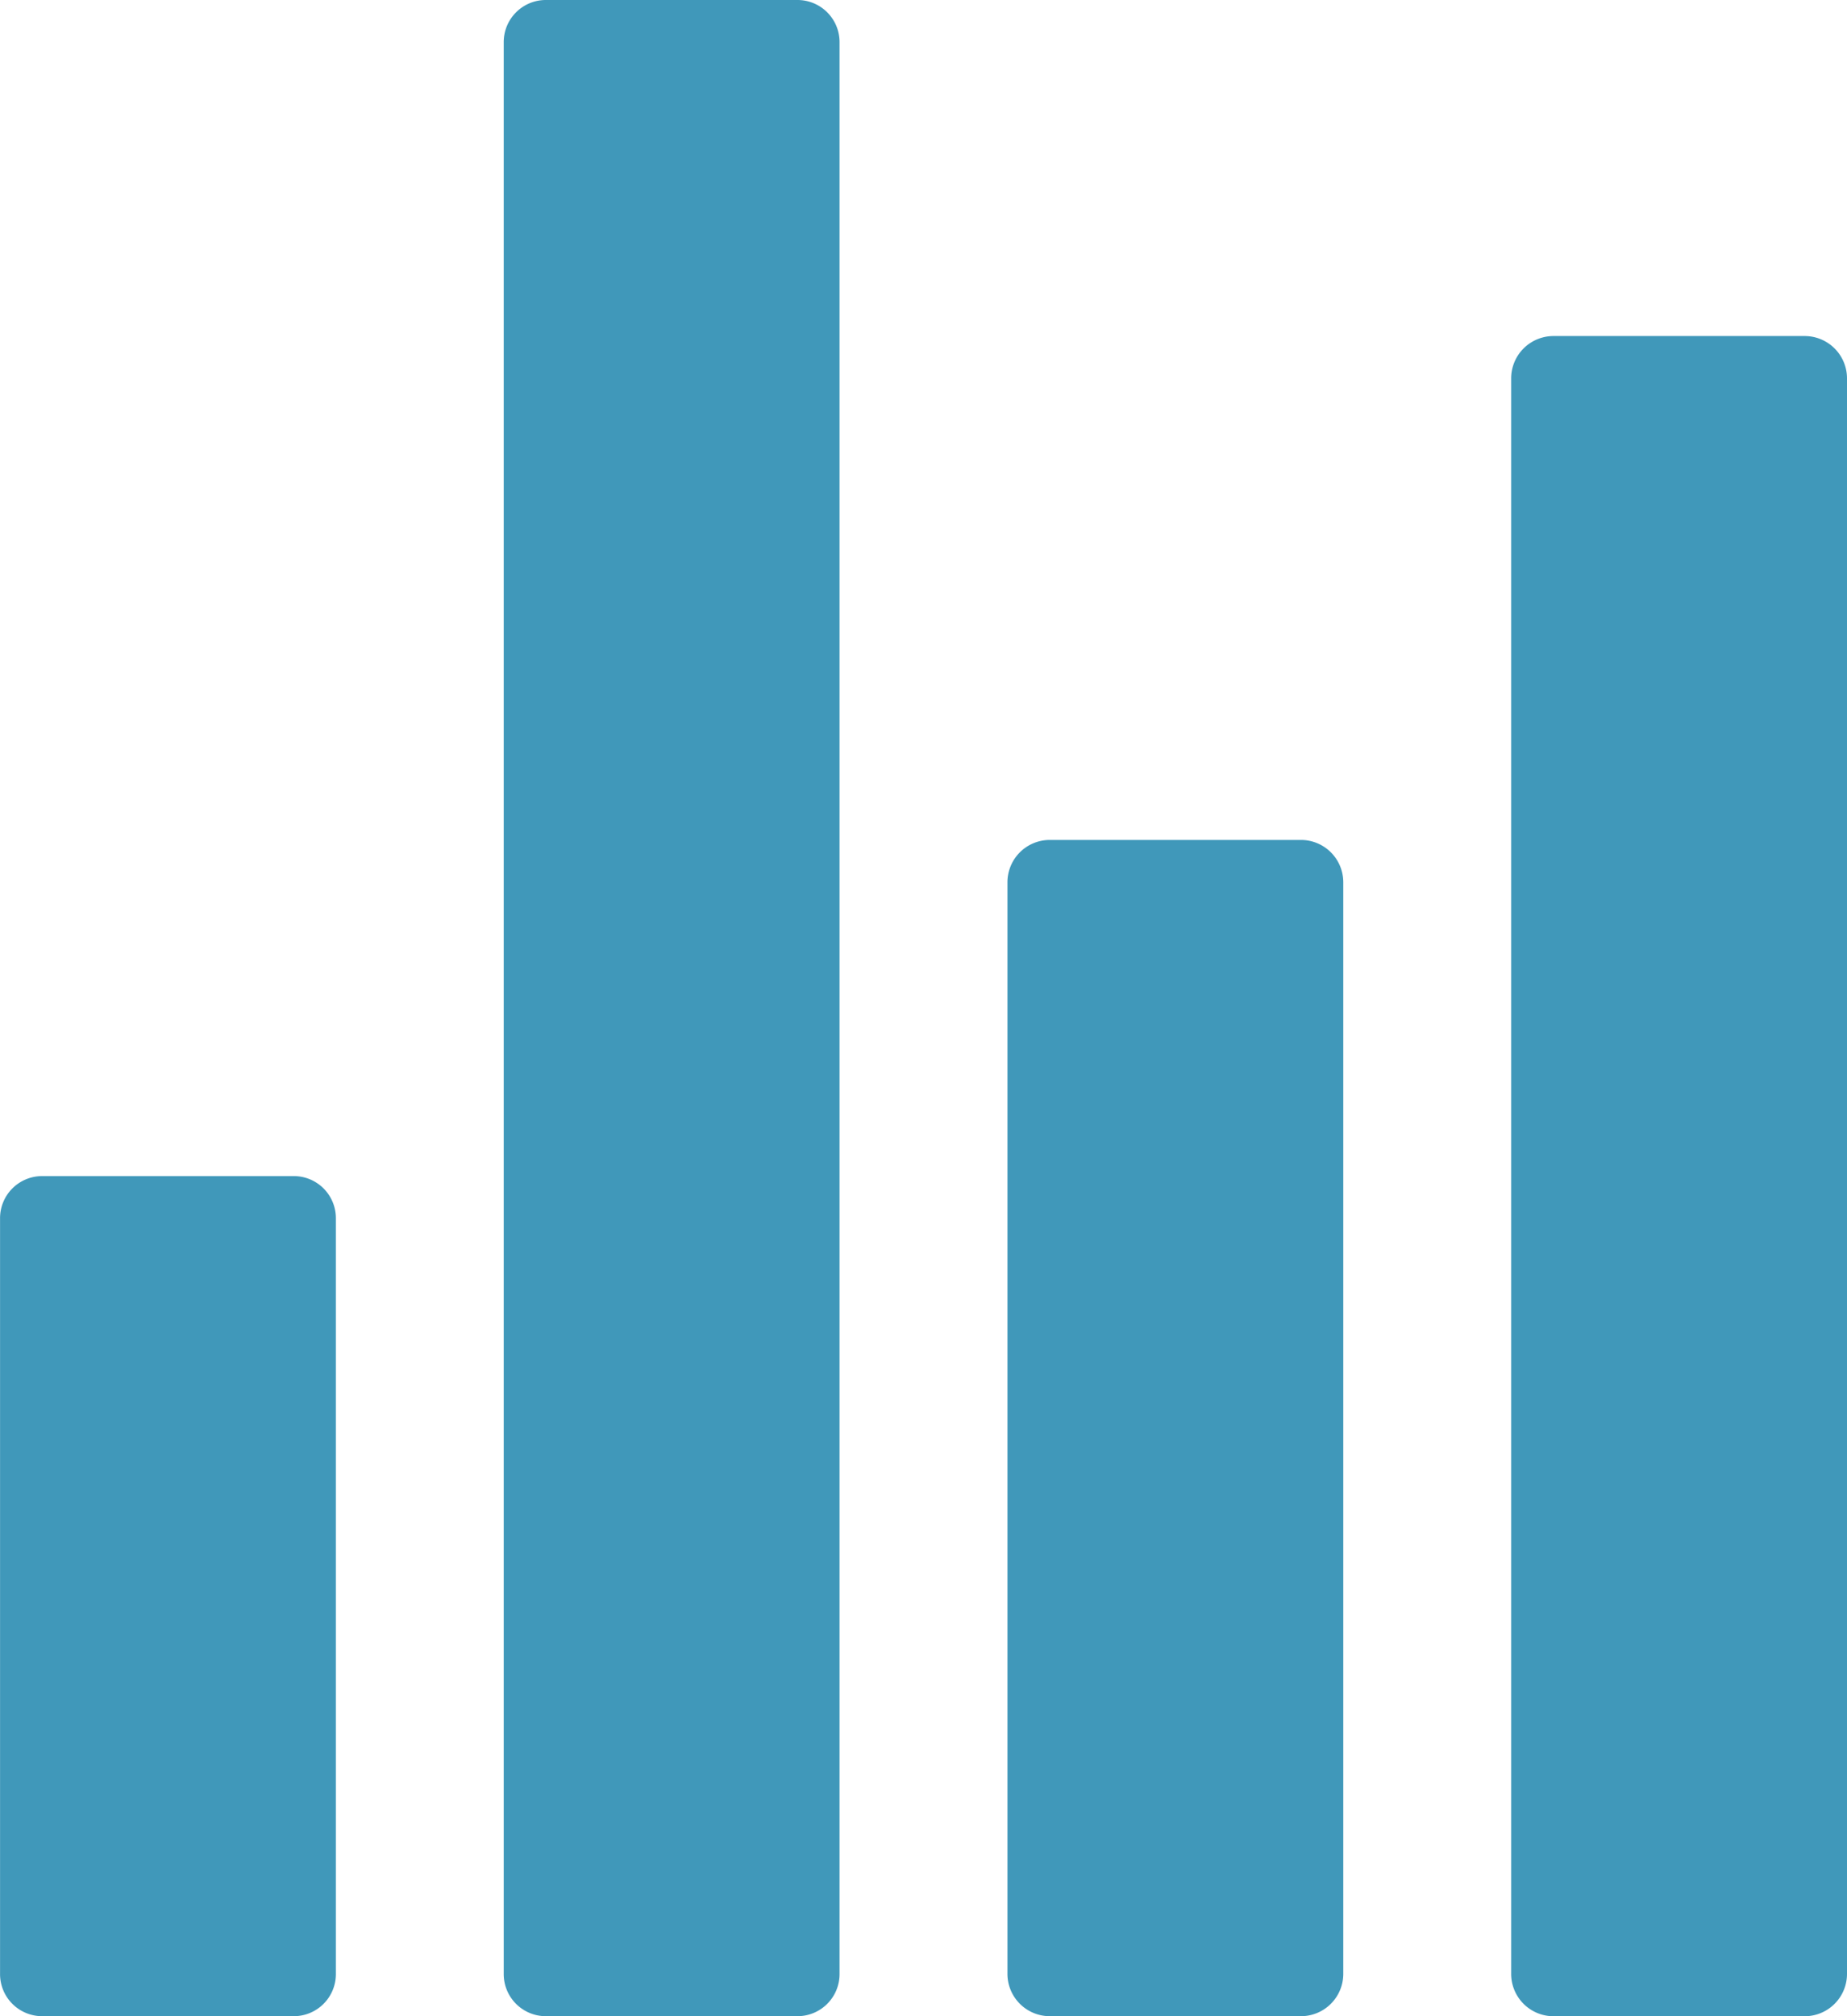
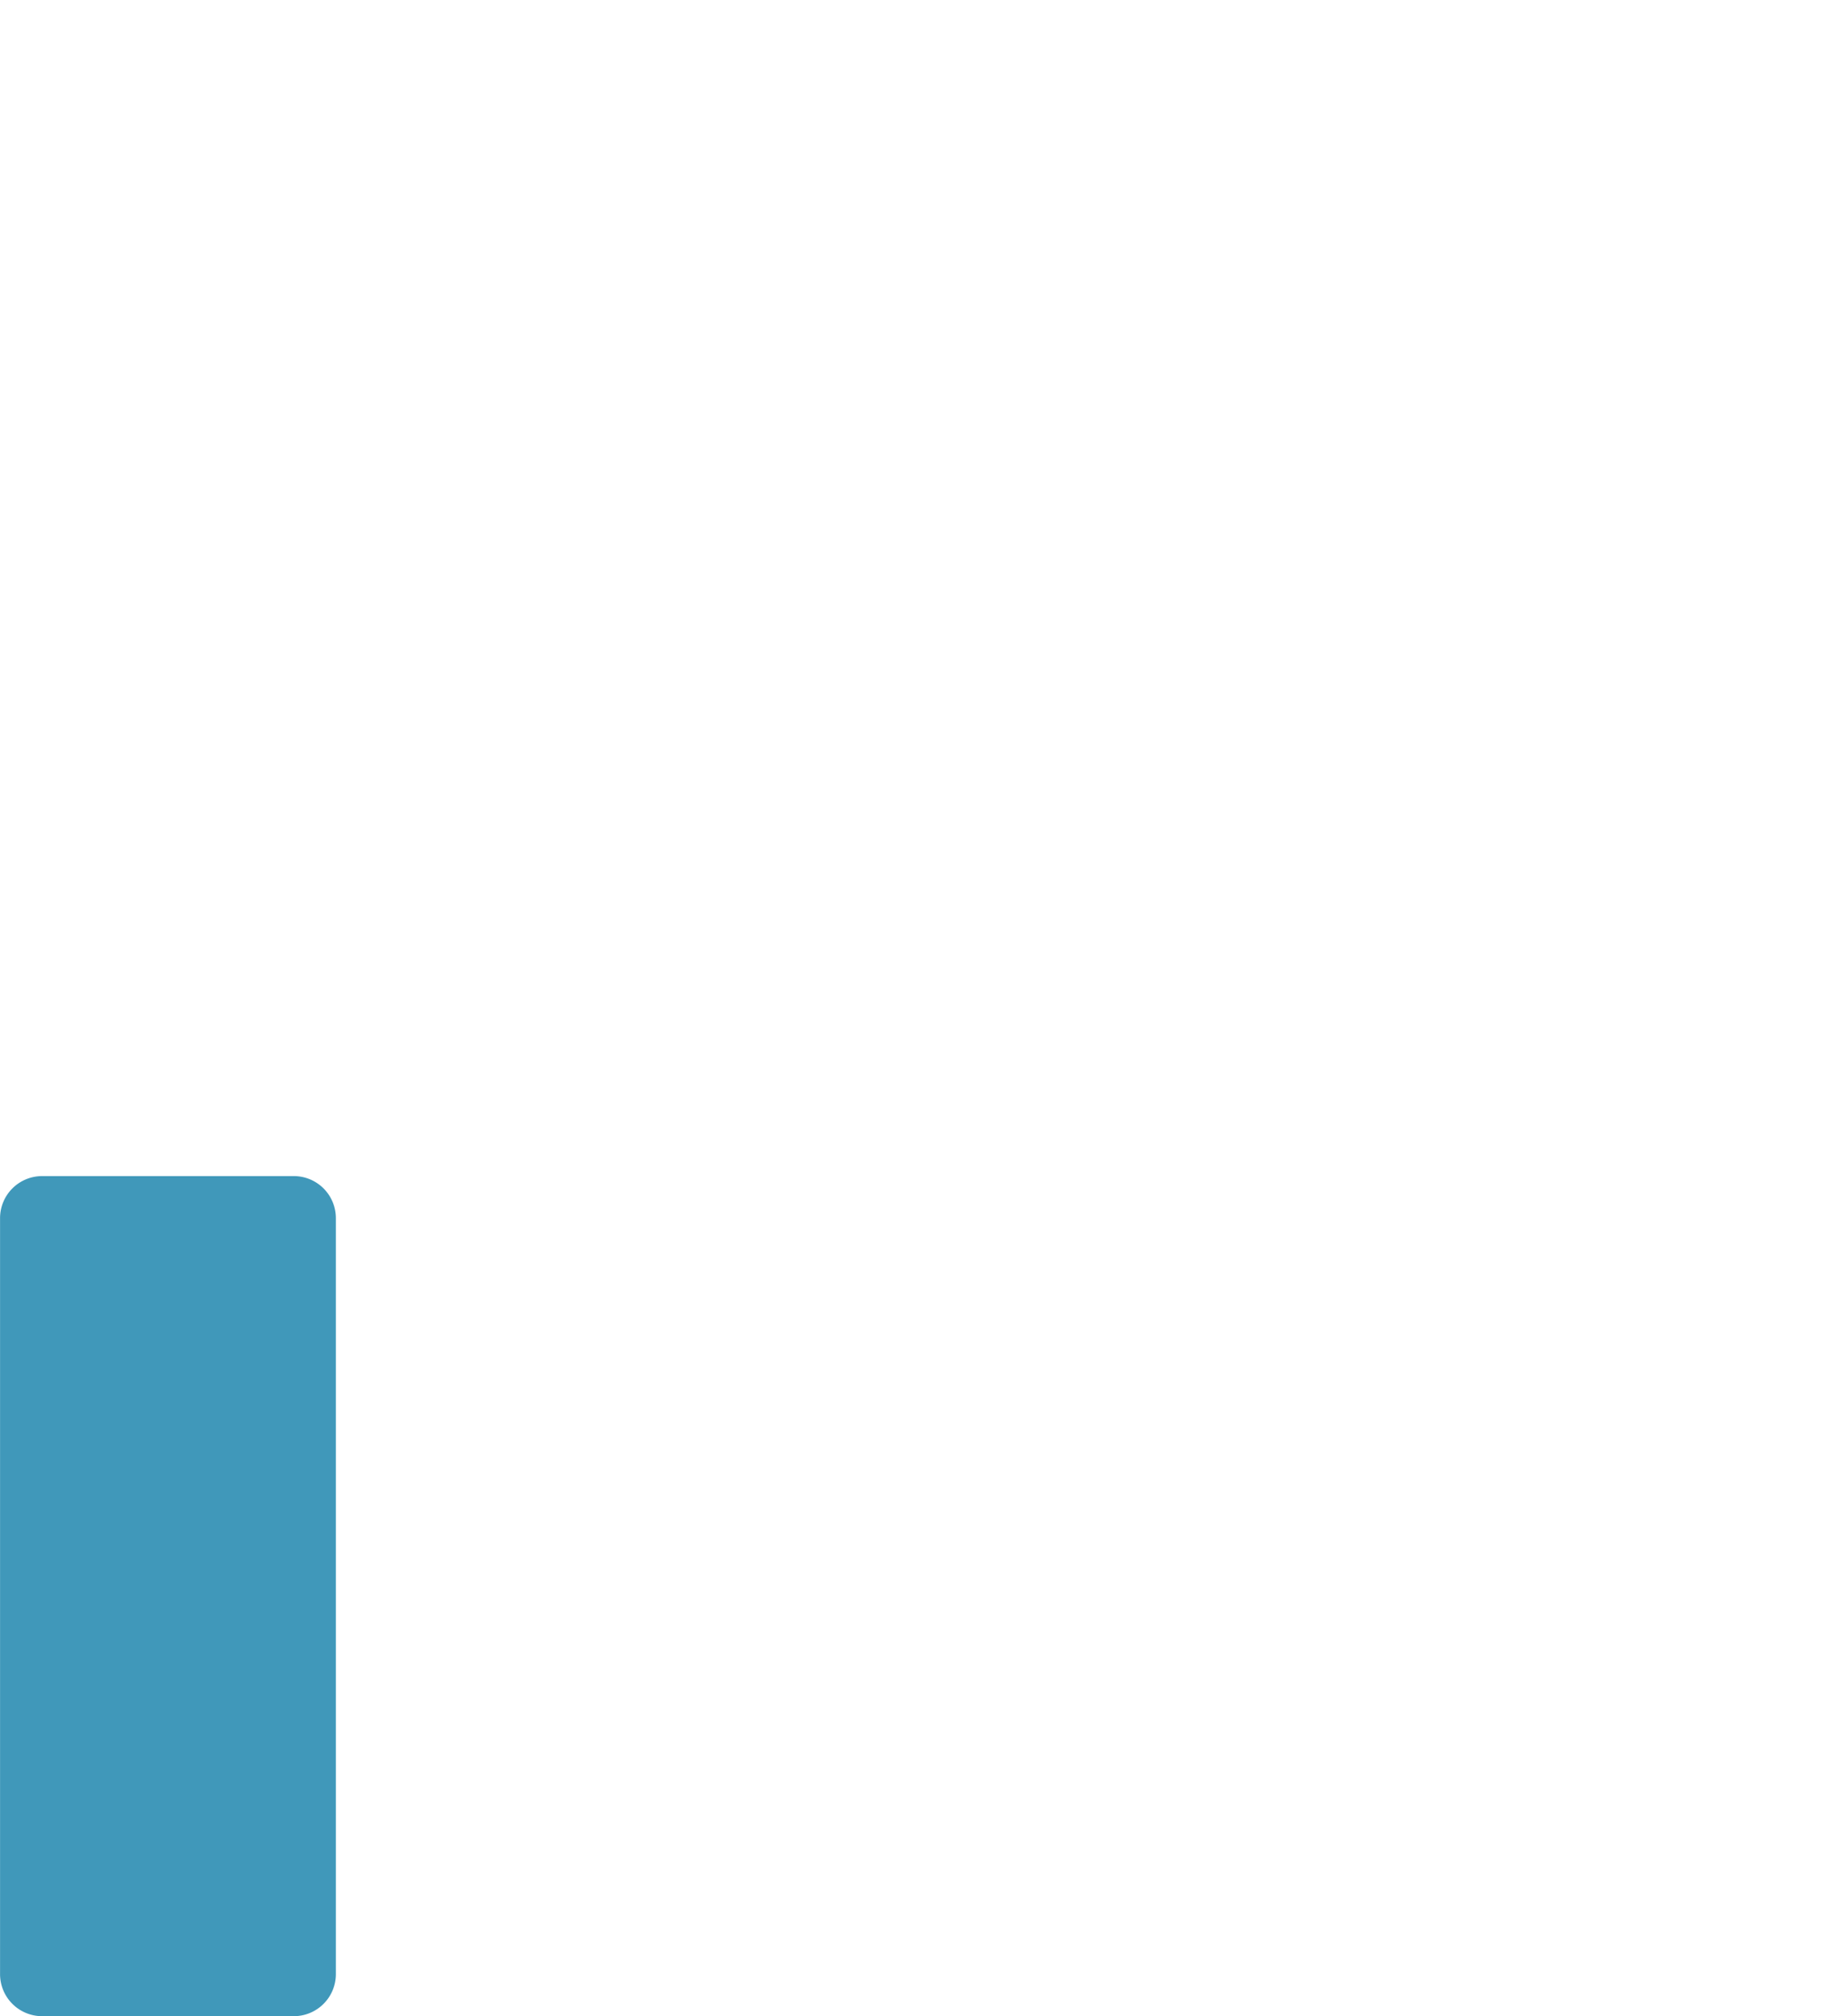
<svg xmlns="http://www.w3.org/2000/svg" id="Icon_ionic-ios-stats" data-name="Icon ionic-ios-stats" width="38.449" height="41.944" viewBox="0 0 38.449 41.944">
-   <path id="Path_9817" data-name="Path 9817" d="M13.249,46.444h5.243a.876.876,0,0,0,.874-.874V5.374a.876.876,0,0,0-.874-.874H13.249a.876.876,0,0,0-.874.874v40.2A.876.876,0,0,0,13.249,46.444Z" transform="translate(-1.889 -4.5)" fill="#4098ba" />
  <path id="Path_9818" data-name="Path 9818" d="M6.5,37.727h5.243a.876.876,0,0,0,.874-.874V21.124a.876.876,0,0,0-.874-.874H6.5a.876.876,0,0,0-.874.874V36.853A.876.876,0,0,0,6.5,37.727Z" transform="translate(-5.625 4.217)" fill="#4098ba" />
-   <path id="Path_9819" data-name="Path 9819" d="M20.01,40.217h5.221a.881.881,0,0,0,.885-.885v-22.7a.881.881,0,0,0-.885-.885H20.01a.881.881,0,0,0-.885.885v22.7A.881.881,0,0,0,20.01,40.217Z" transform="translate(1.847 1.727)" fill="#4098ba" />
-   <path id="Path_9820" data-name="Path 9820" d="M25.875,9.885V43.069a.881.881,0,0,0,.885.885h5.221a.881.881,0,0,0,.885-.885V9.885A.881.881,0,0,0,31.981,9H26.76A.881.881,0,0,0,25.875,9.885Z" transform="translate(5.583 -2.009)" fill="#4098ba" />
</svg>